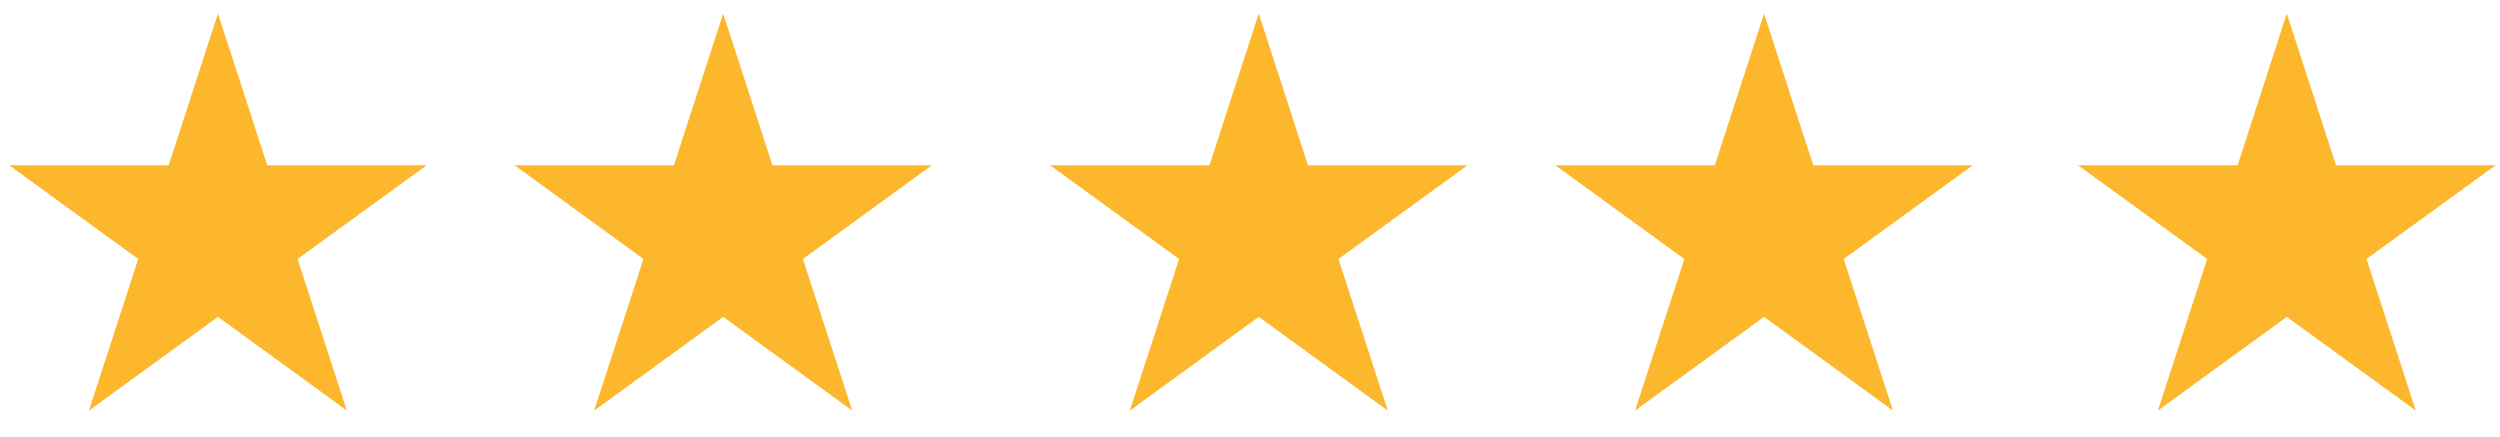
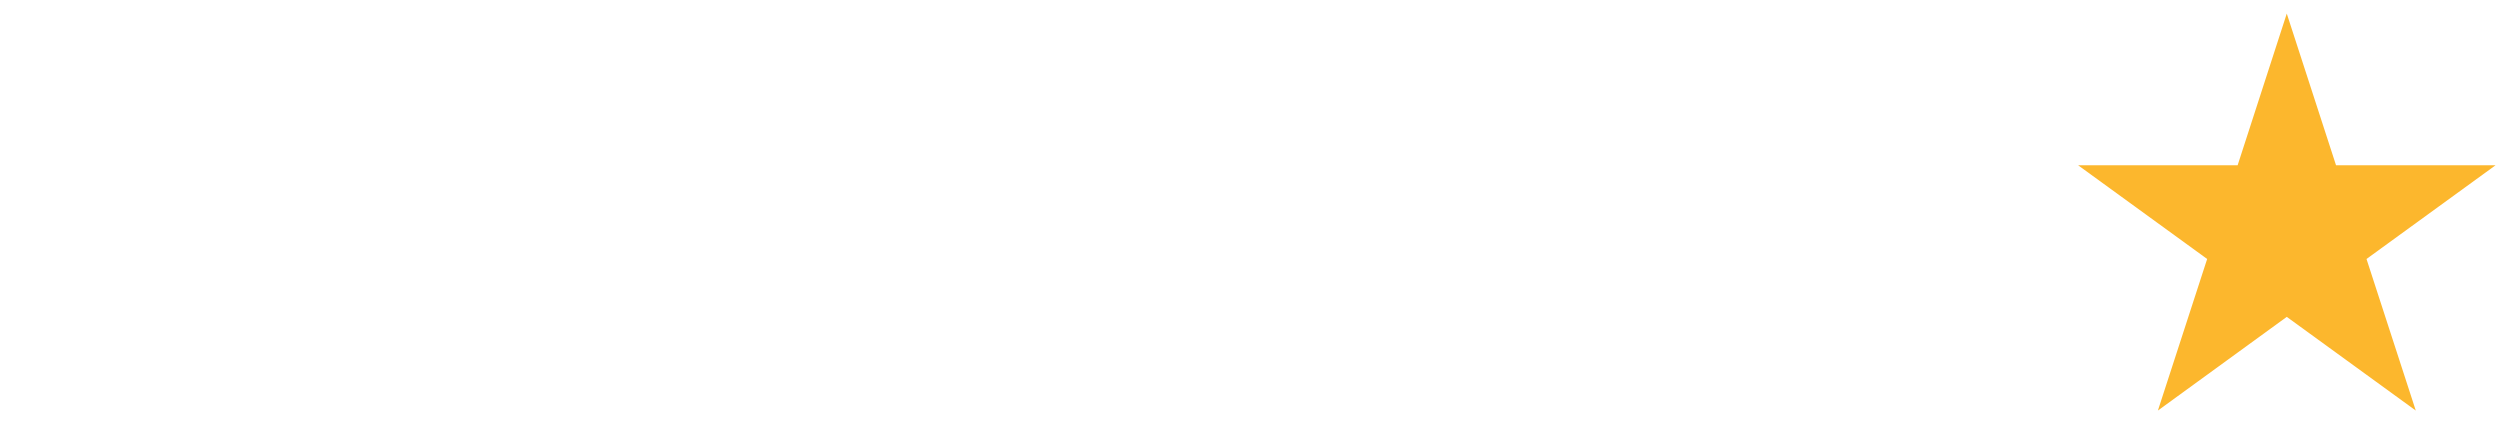
<svg xmlns="http://www.w3.org/2000/svg" id="Layer_1" data-name="Layer 1" viewBox="0 0 206 36">
  <defs>
    <style>.cls-1{fill:#fcb72d;}</style>
  </defs>
-   <polygon class="cls-1" points="17.96 1.12 22.02 13.62 35.15 13.62 24.52 21.34 28.58 33.83 17.96 26.11 7.33 33.83 11.39 21.34 0.76 13.62 13.9 13.62 17.96 1.12" />
-   <polygon class="cls-1" points="59.59 1.12 63.65 13.62 76.78 13.62 66.16 21.34 70.22 33.83 59.59 26.11 48.96 33.83 53.02 21.34 42.4 13.62 55.53 13.62 59.59 1.12" />
-   <polygon class="cls-1" points="103.72 1.12 107.78 13.62 120.92 13.62 110.29 21.34 114.35 33.83 103.72 26.11 93.1 33.83 97.16 21.34 86.53 13.62 99.66 13.62 103.72 1.12" />
-   <polygon class="cls-1" points="145.36 1.12 149.41 13.62 162.55 13.62 151.92 21.34 155.98 33.83 145.36 26.11 134.73 33.83 138.79 21.34 128.16 13.62 141.3 13.62 145.36 1.12" />
  <polygon class="cls-1" points="188.43 1.12 192.49 13.62 205.63 13.62 195 21.34 199.06 33.83 188.43 26.11 177.81 33.83 181.87 21.34 171.24 13.62 184.38 13.62 188.43 1.12" />
</svg>